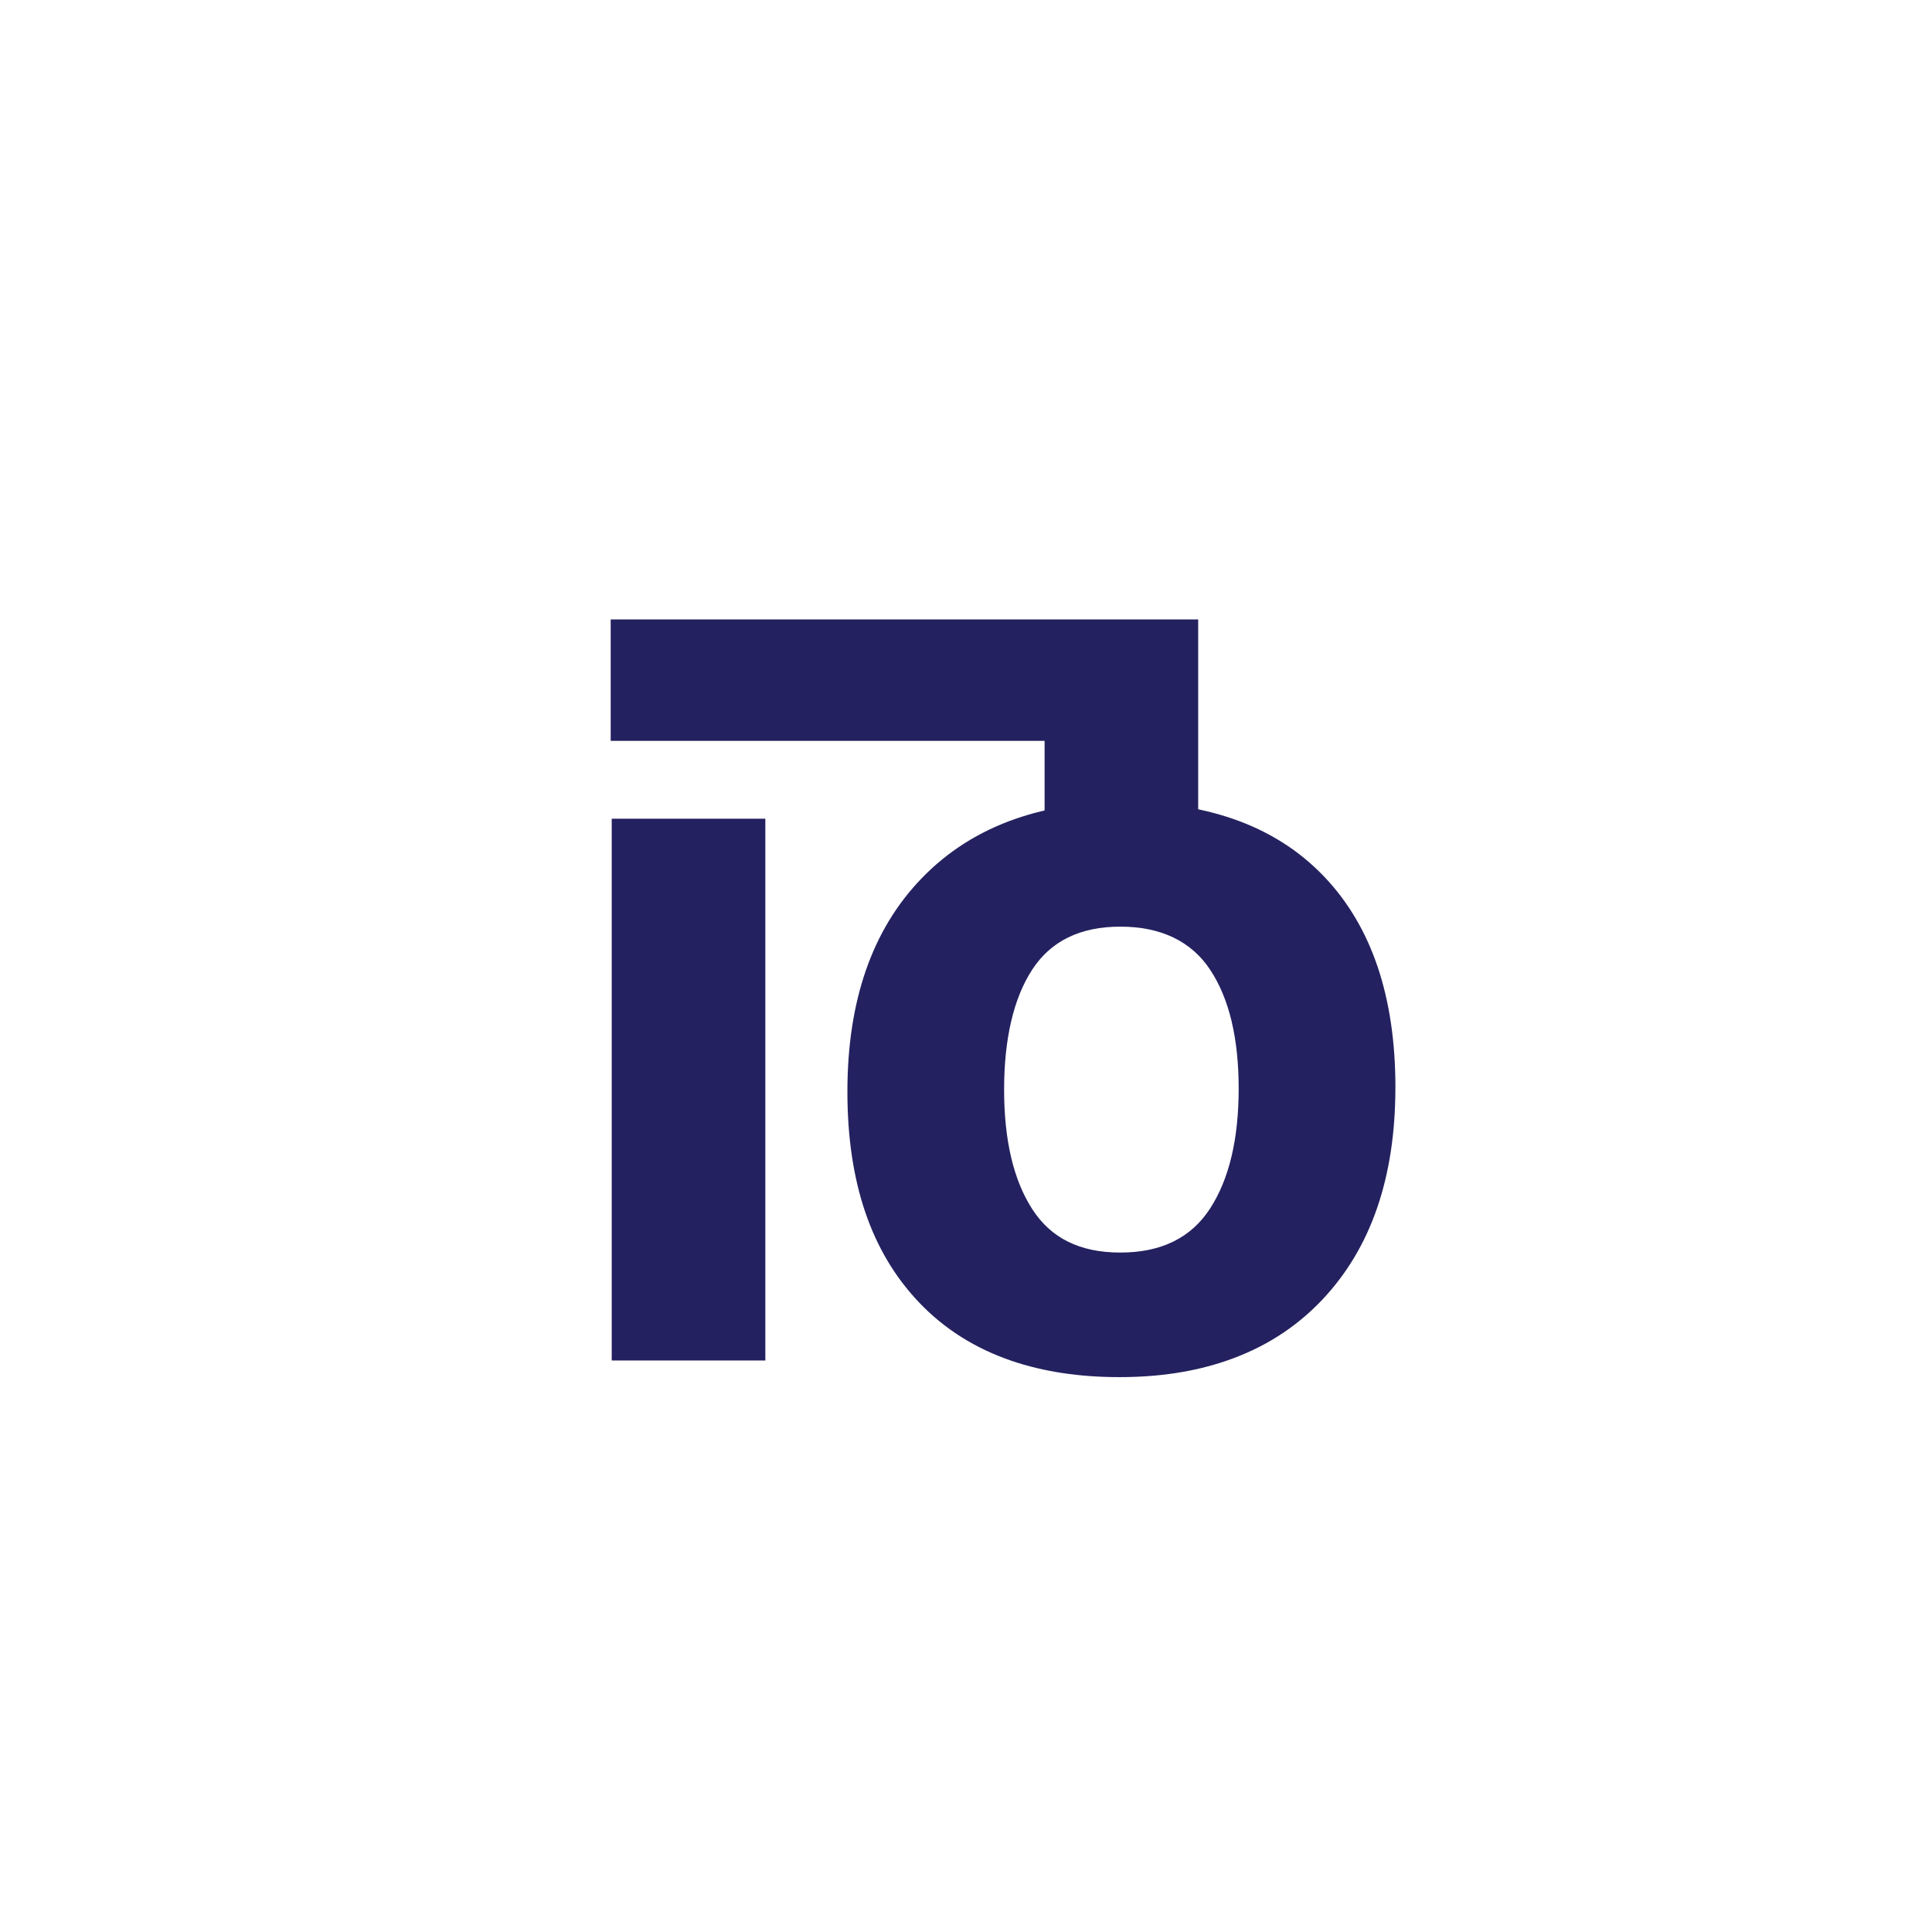
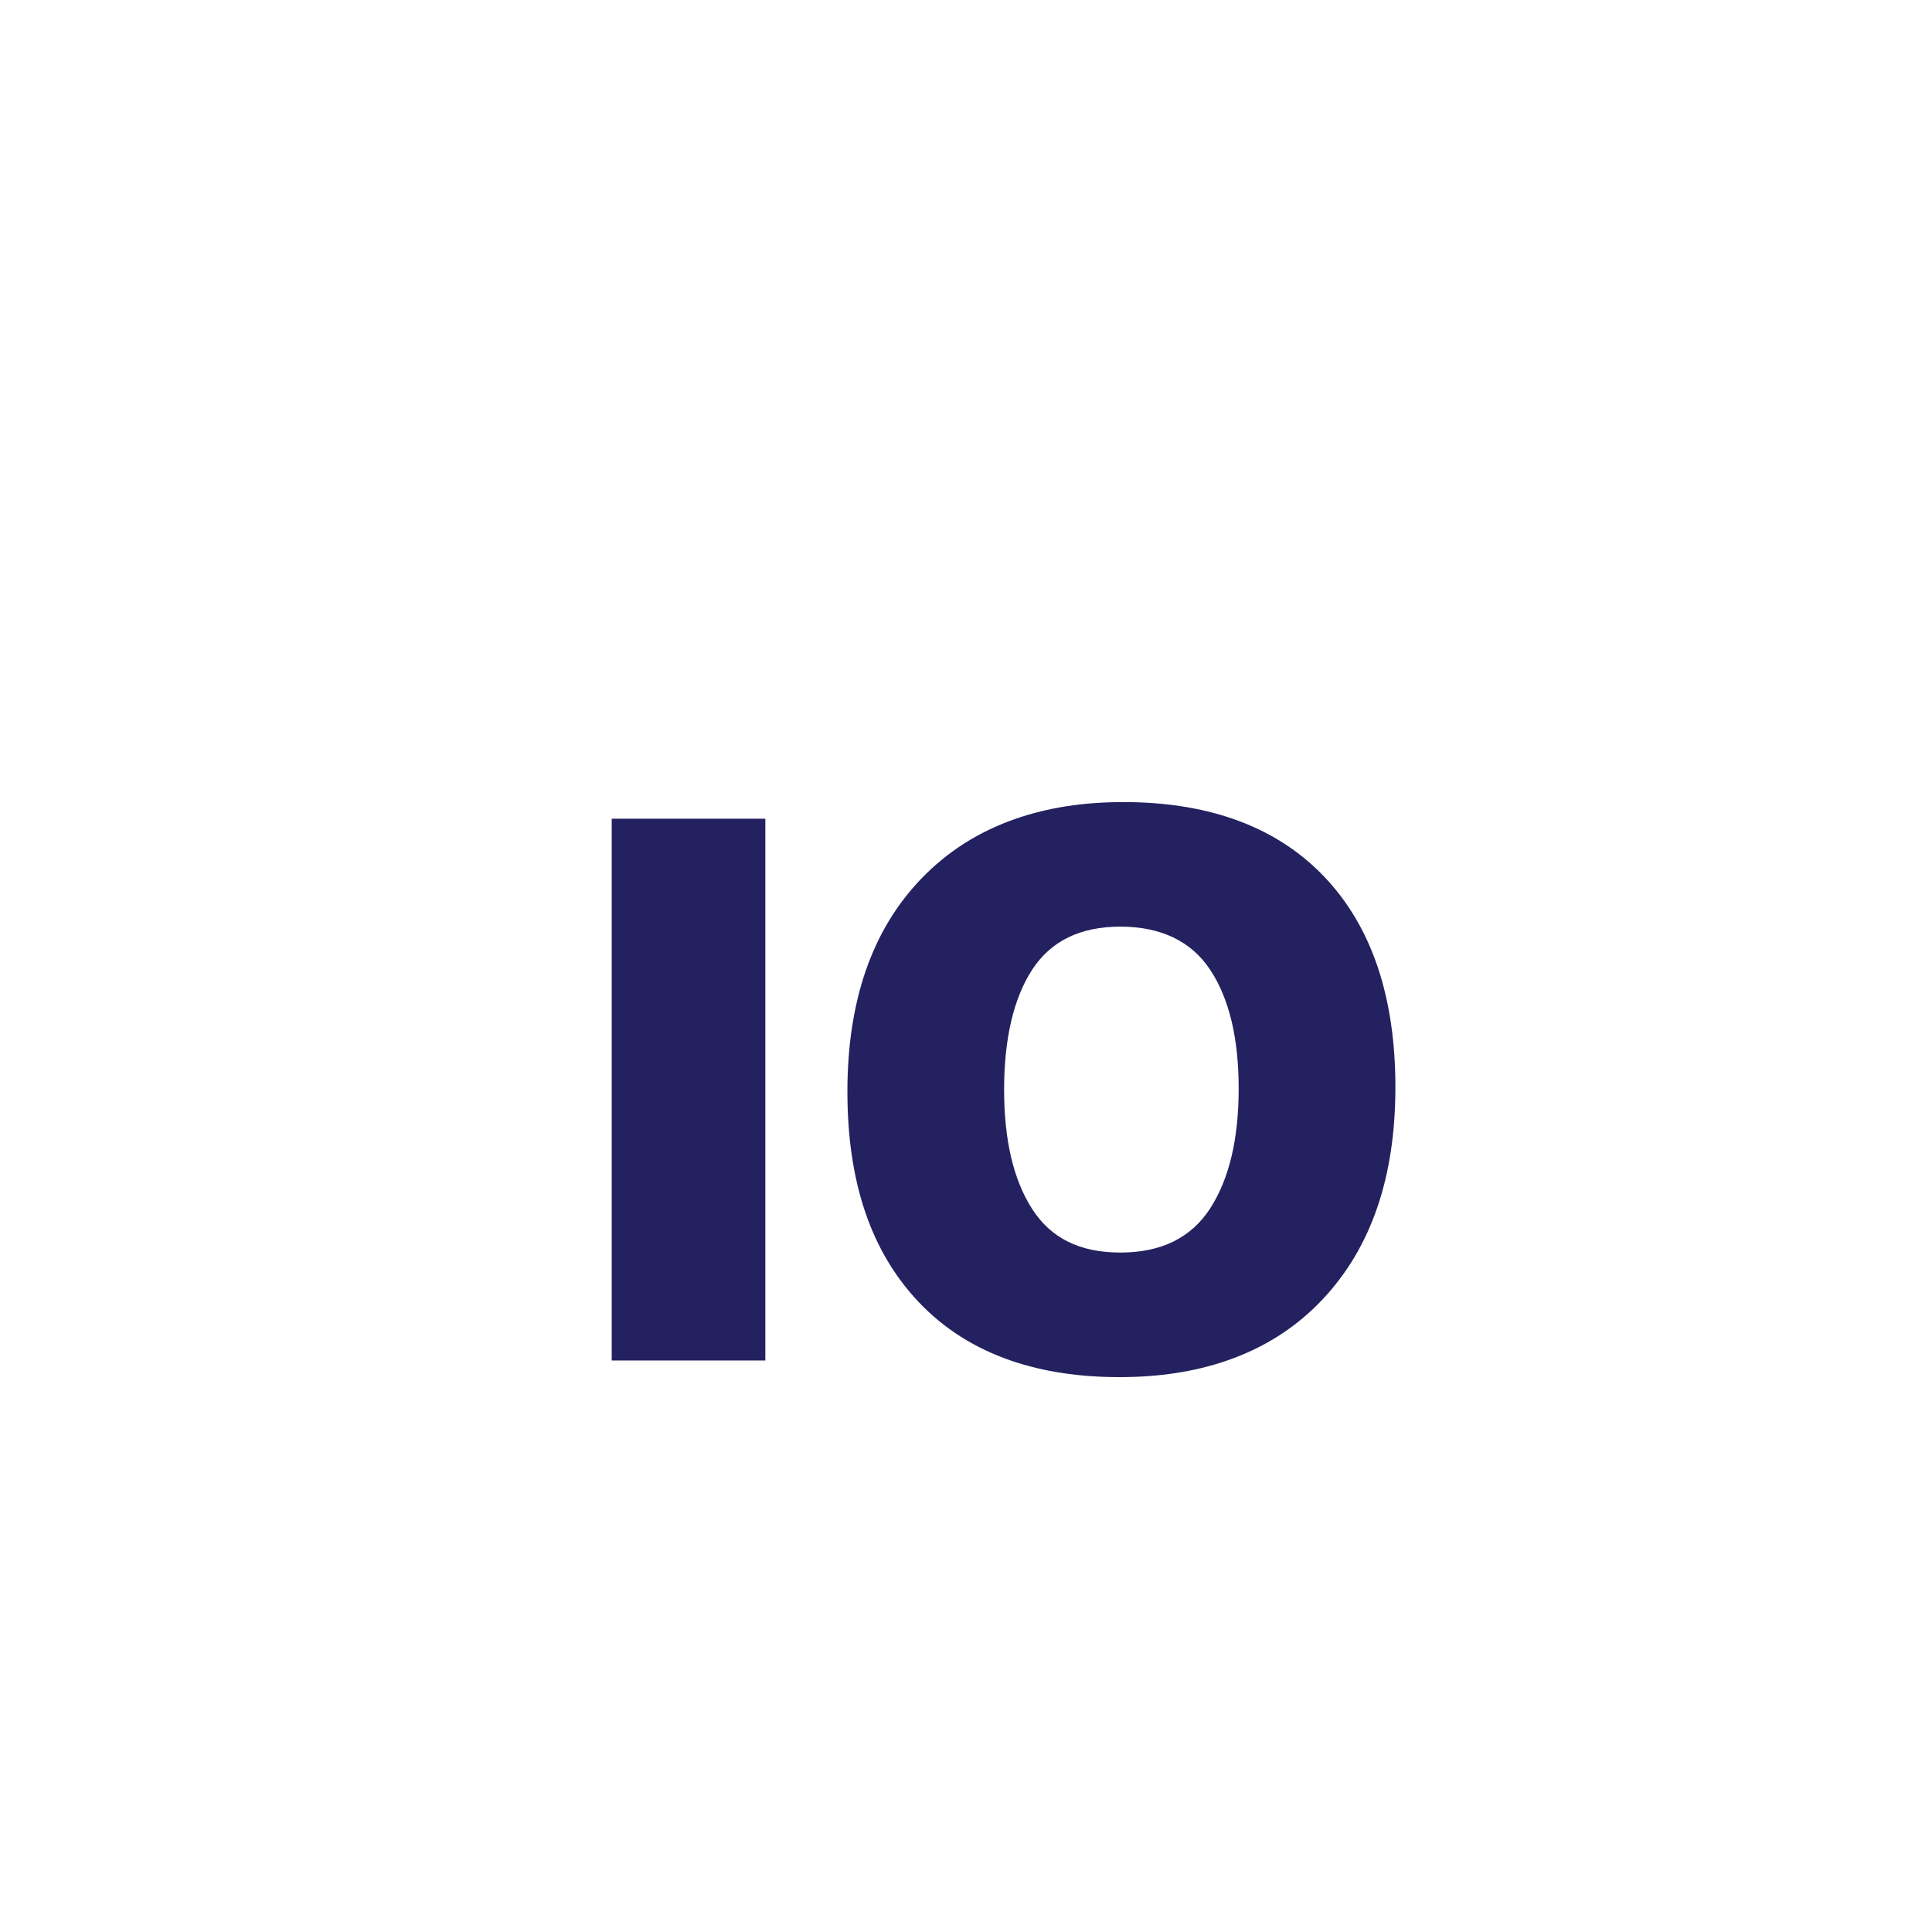
<svg xmlns="http://www.w3.org/2000/svg" id="Layer_2" data-name="Layer 2" viewBox="0 0 512 512">
  <defs>
    <style>.cls-1{fill:#242160;stroke-width:0}</style>
  </defs>
  <g id="Layer_1-2" data-name="Layer 1">
-     <path d="M0 0h512v512H0z" style="fill:#fff;stroke-width:0" />
    <path d="M162.11 216.96h40.71v143.58h-40.71zM369.8 288.2c0-24.02-6.28-42.64-18.84-55.84-6.65-6.99-14.78-12.12-24.34-15.4-8.49-2.92-18.11-4.4-28.89-4.4s-20.04 1.48-28.49 4.4c-9.77 3.37-18.16 8.68-25.14 15.95-13.02 13.57-19.53 32.37-19.53 56.39s6.28 42.41 18.84 55.7c6.76 7.15 15.03 12.36 24.78 15.67 8.38 2.84 17.85 4.28 28.44 4.28s19.85-1.44 28.22-4.28c9.99-3.39 18.52-8.78 25.55-16.22 12.93-13.66 19.39-32.41 19.39-56.25Zm-49.1 32.05c-5.05 7.8-12.98 11.69-23.79 11.69s-18.43-3.85-23.38-11.55c-4.95-7.7-7.43-18.25-7.43-31.63s2.48-24.16 7.43-31.77c4.95-7.61 12.74-11.42 23.38-11.42s18.75 3.81 23.79 11.42c5.04 7.61 7.56 18.11 7.56 31.49s-2.52 23.98-7.56 31.77Z" class="cls-1" />
-     <path d="M285.92 164.15H161.84v32.18h114.99v44.59h40.7v-76.77h-31.61z" class="cls-1" />
  </g>
</svg>